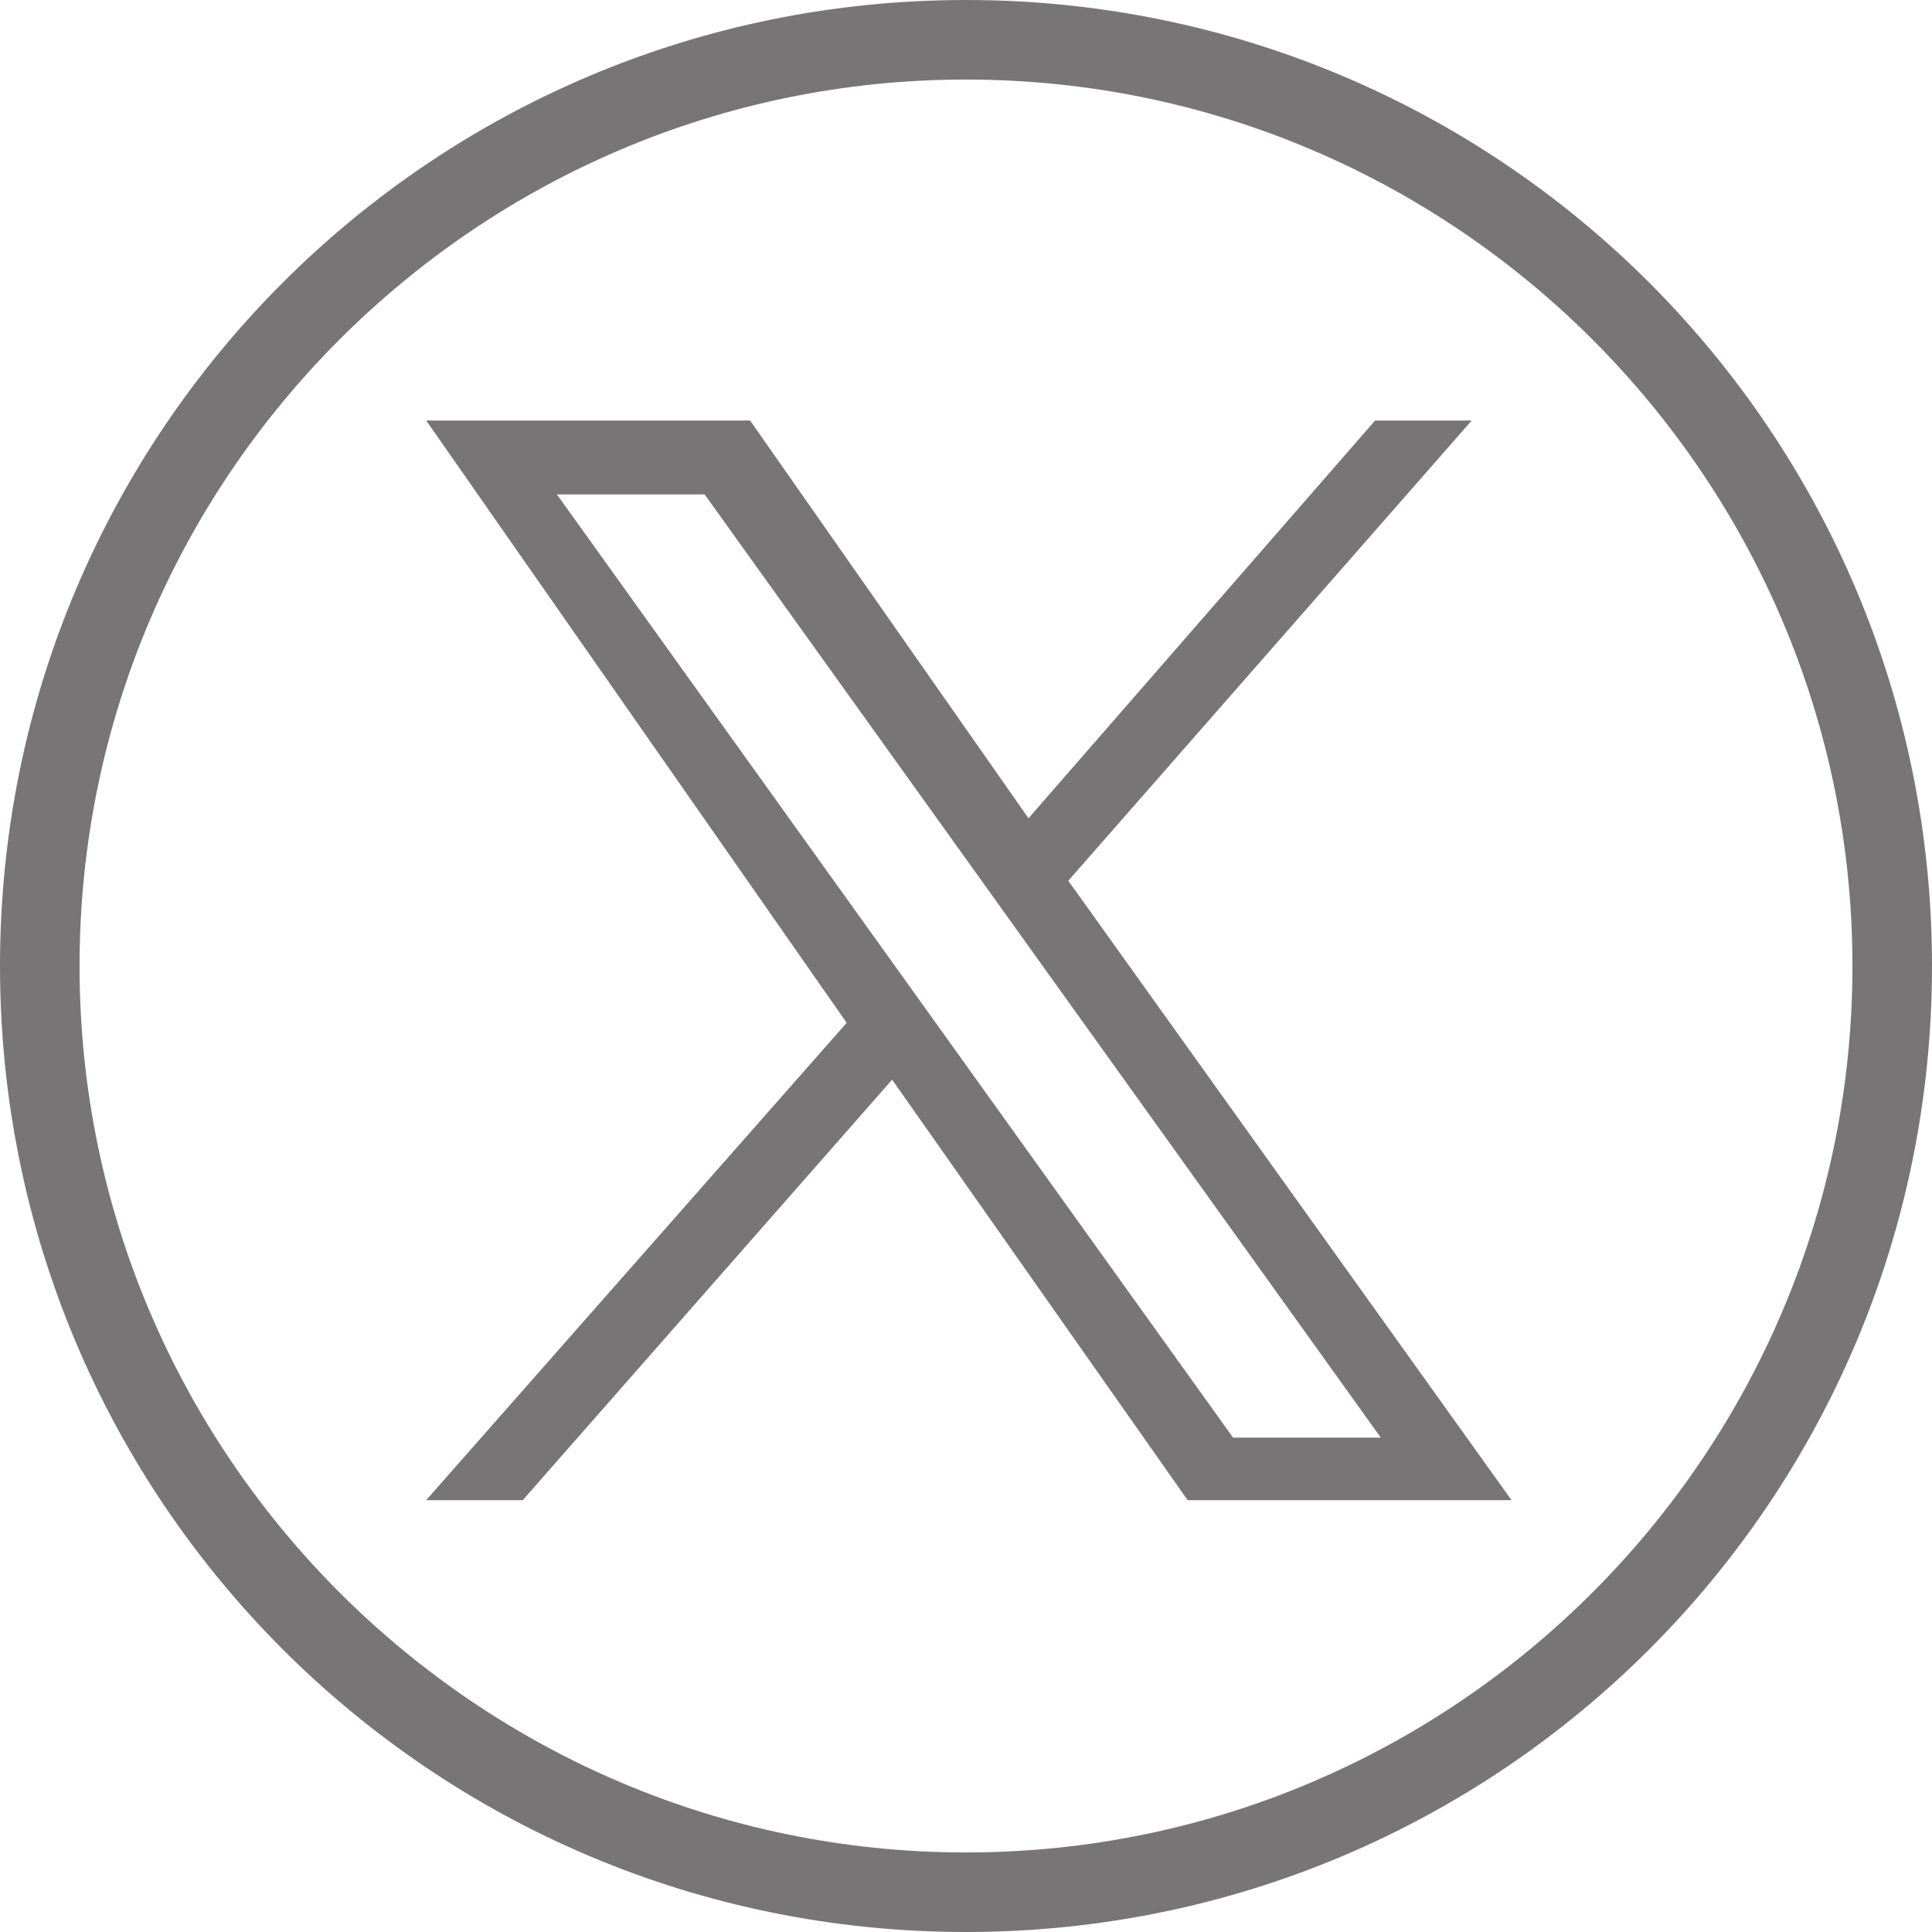
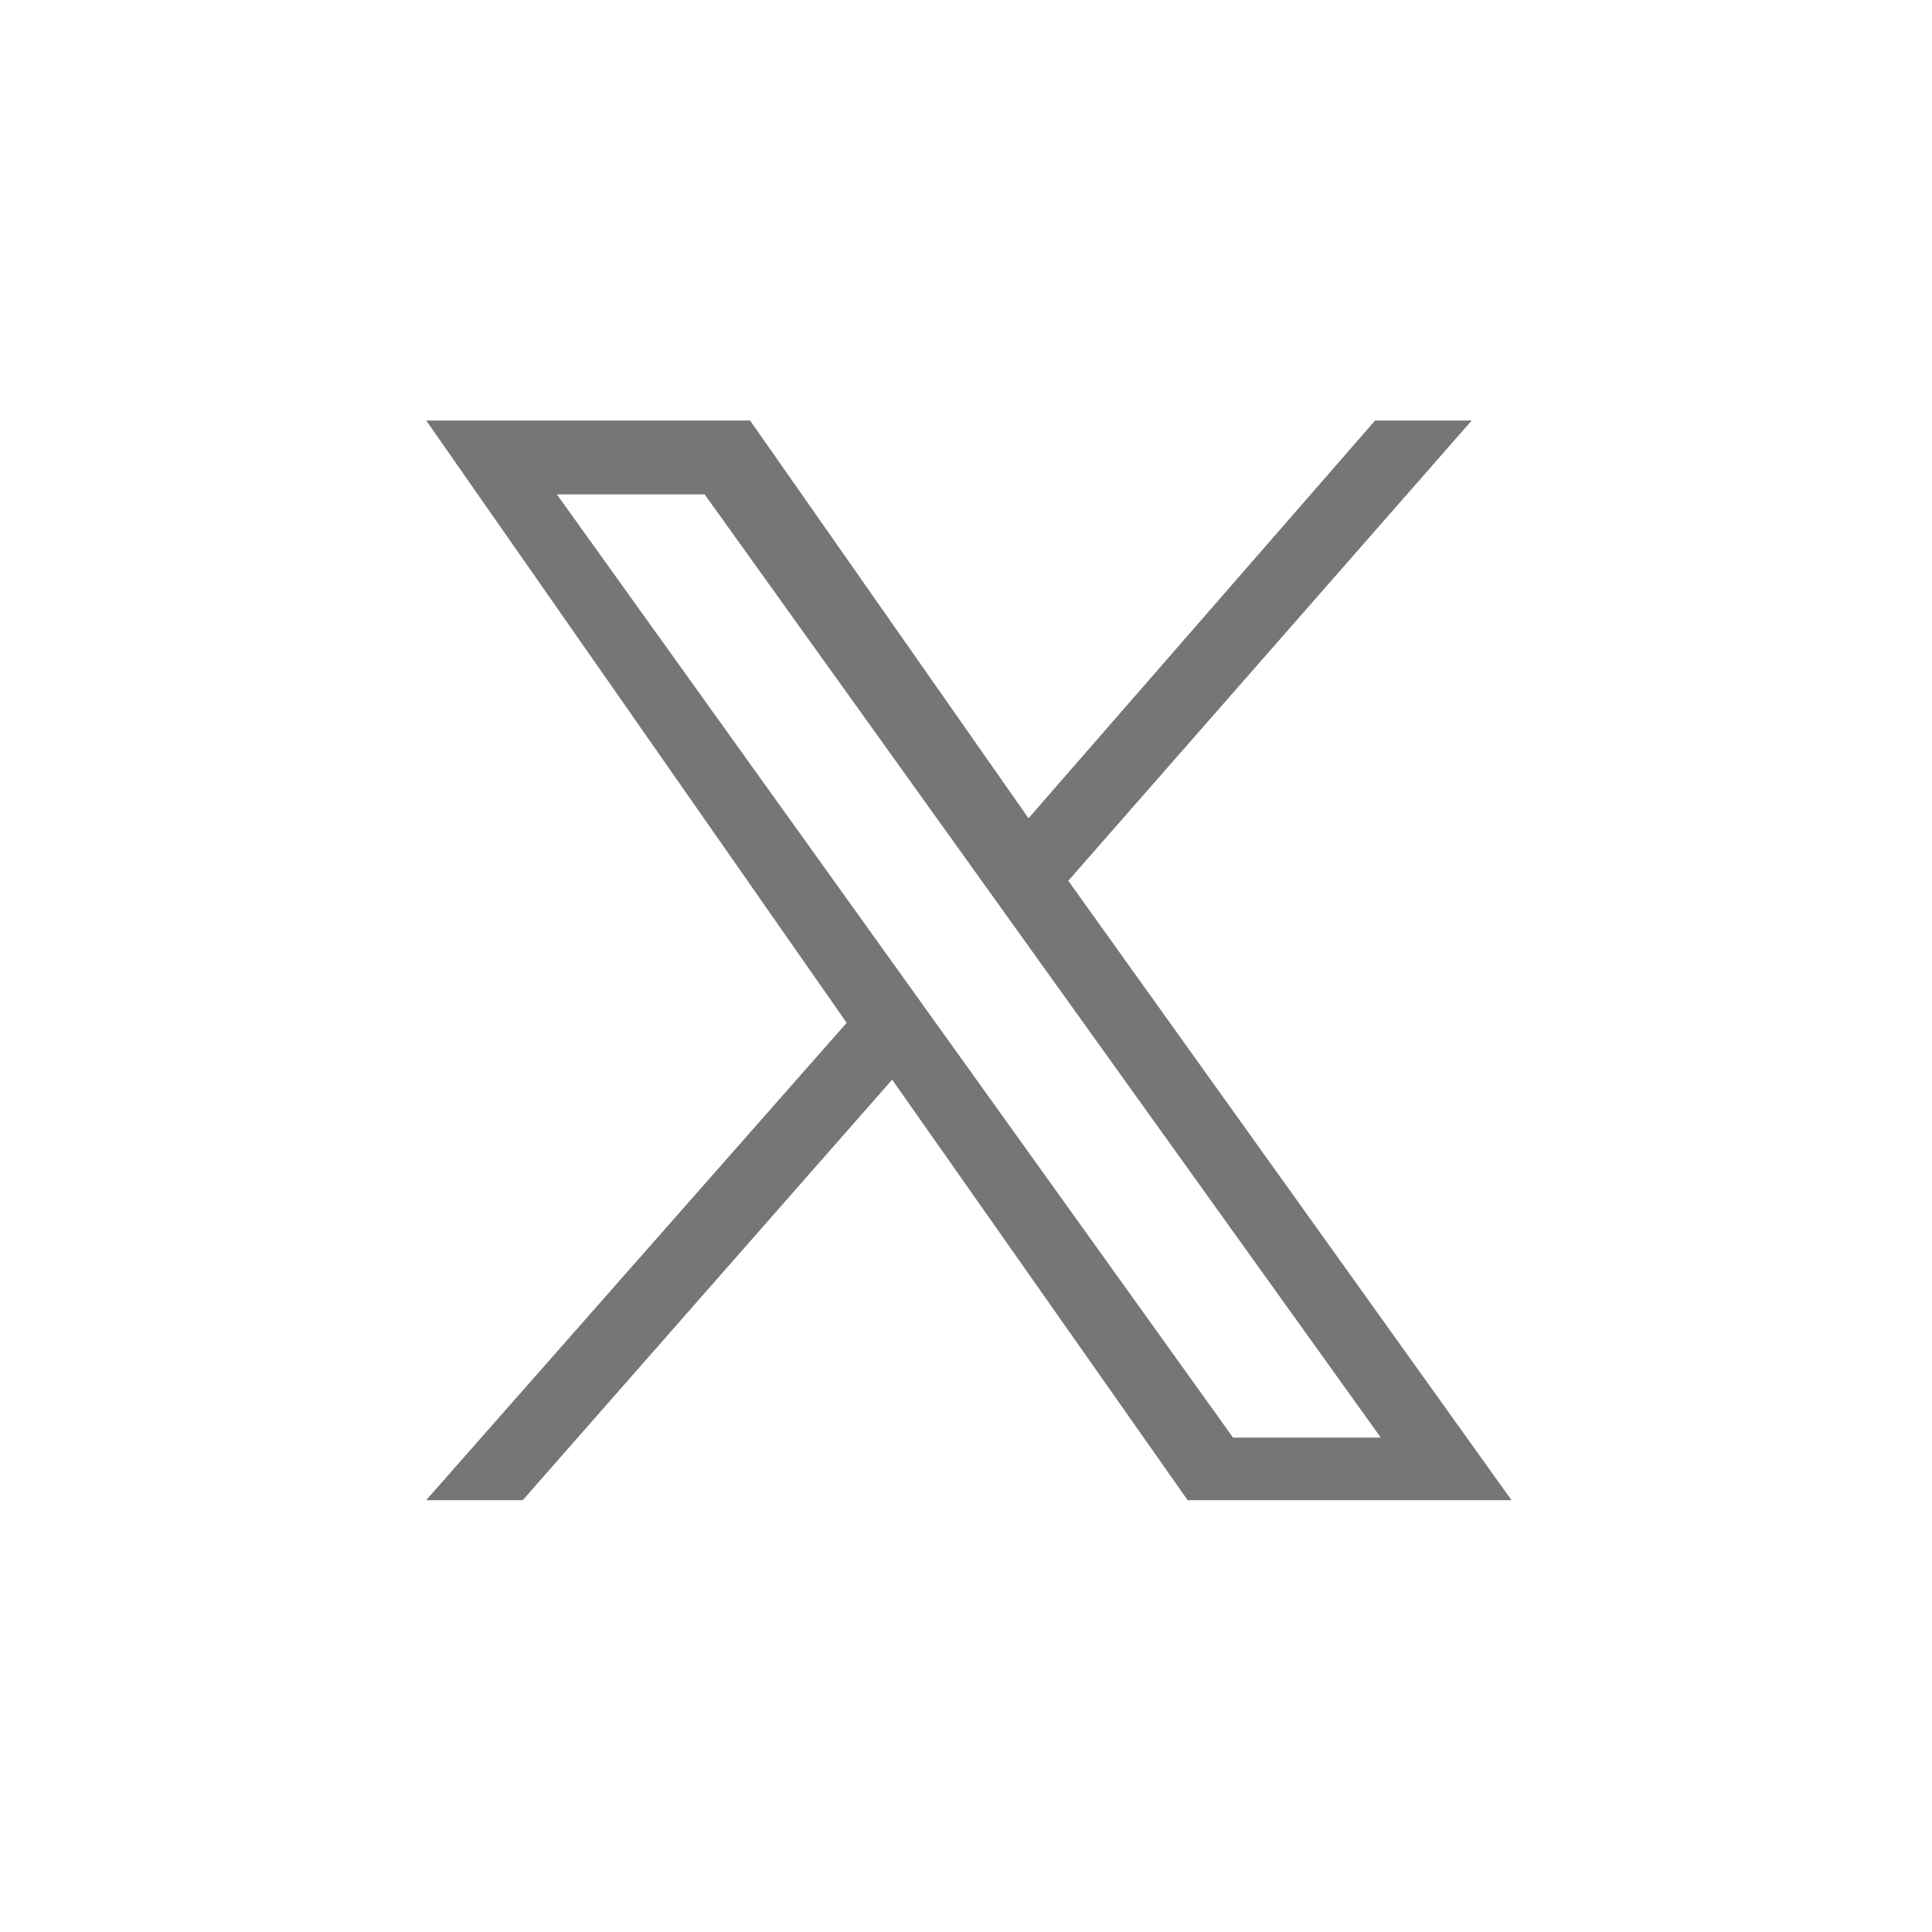
<svg xmlns="http://www.w3.org/2000/svg" id="katman_1" version="1.1" viewBox="0 0 34 34">
  <defs>
    <style>
      .st0 {
        fill: #787576;
      }
    </style>
  </defs>
-   <path id="Path_49" class="st0" d="M17,34C7.6,34,0,26.4,0,17S7.6,0,17,0s17,7.6,17,17h0c0,9.4-7.6,17-17,17M17,1.4C8.4,1.4,1.4,8.4,1.4,17s7,15.6,15.6,15.6,15.6-7,15.6-15.6S25.6,1.4,17,1.4" />
  <path class="st0" d="M18.8,15.5l7.1-8.1h-1.7l-6.1,7-4.9-7h-5.7l7.4,10.6-7.4,8.4h1.7l6.5-7.4,5.2,7.4h5.7M9.8,8.7h2.6l11.9,16.6h-2.6" />
</svg>